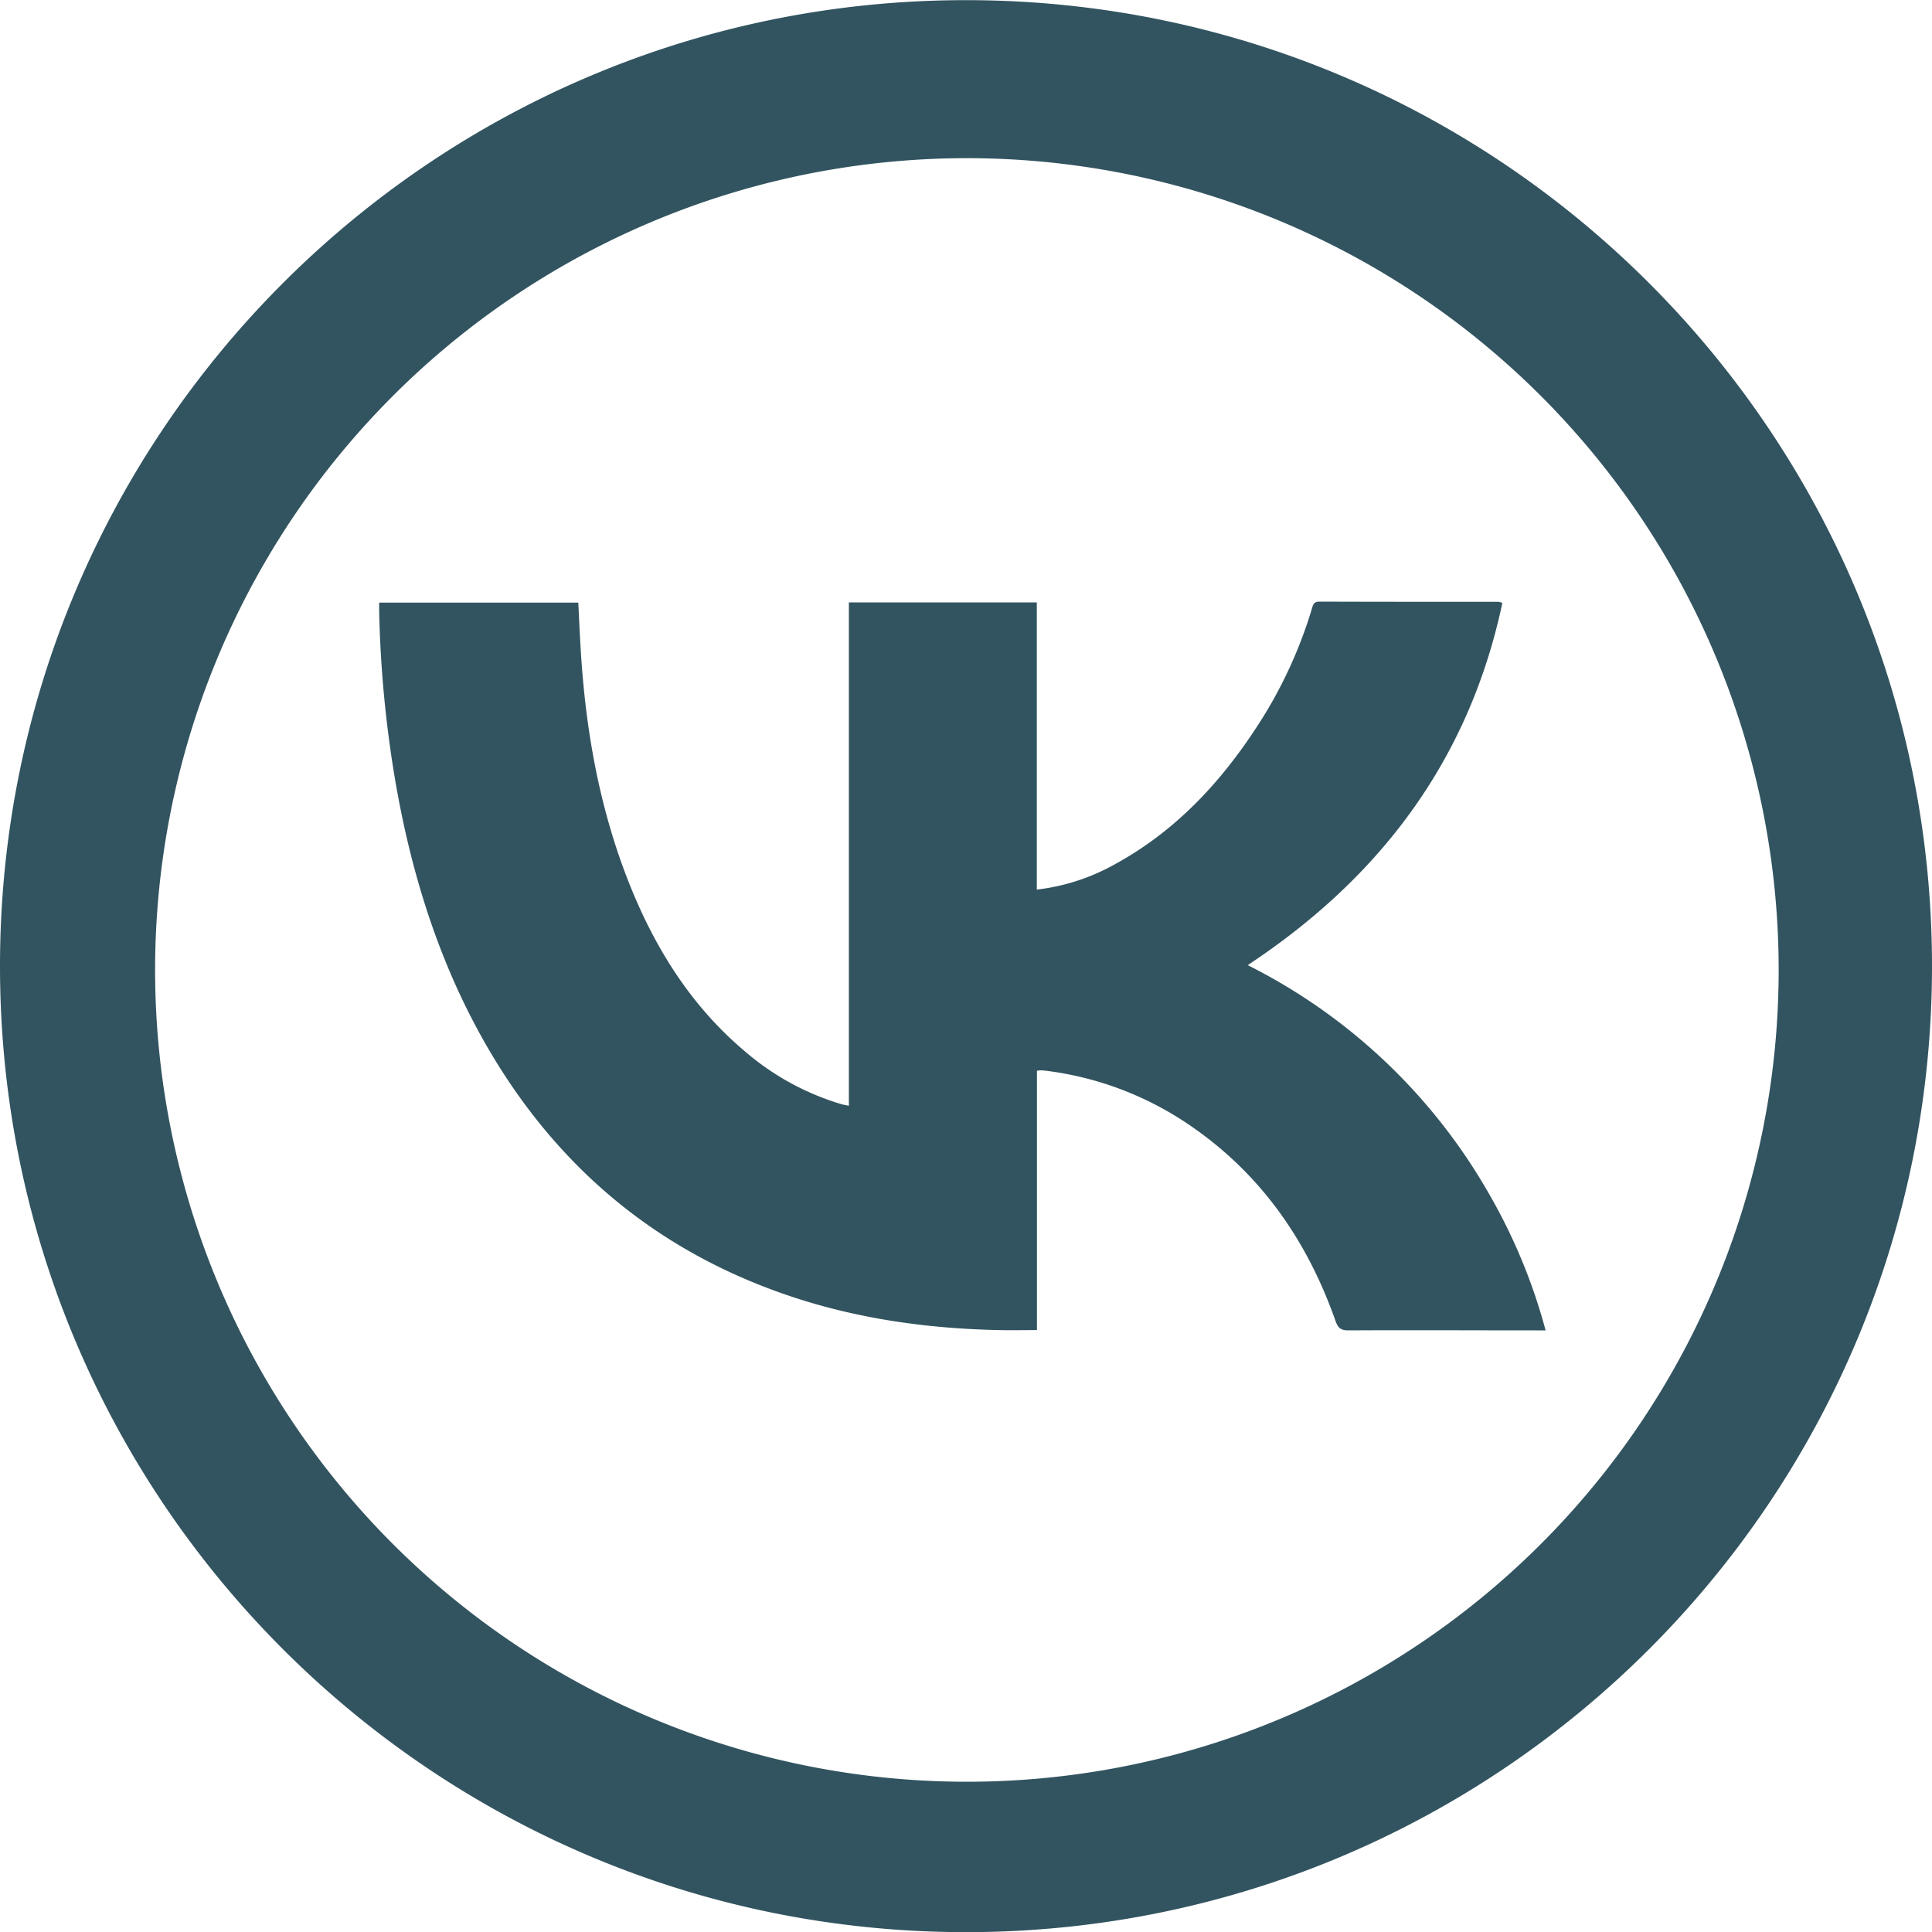
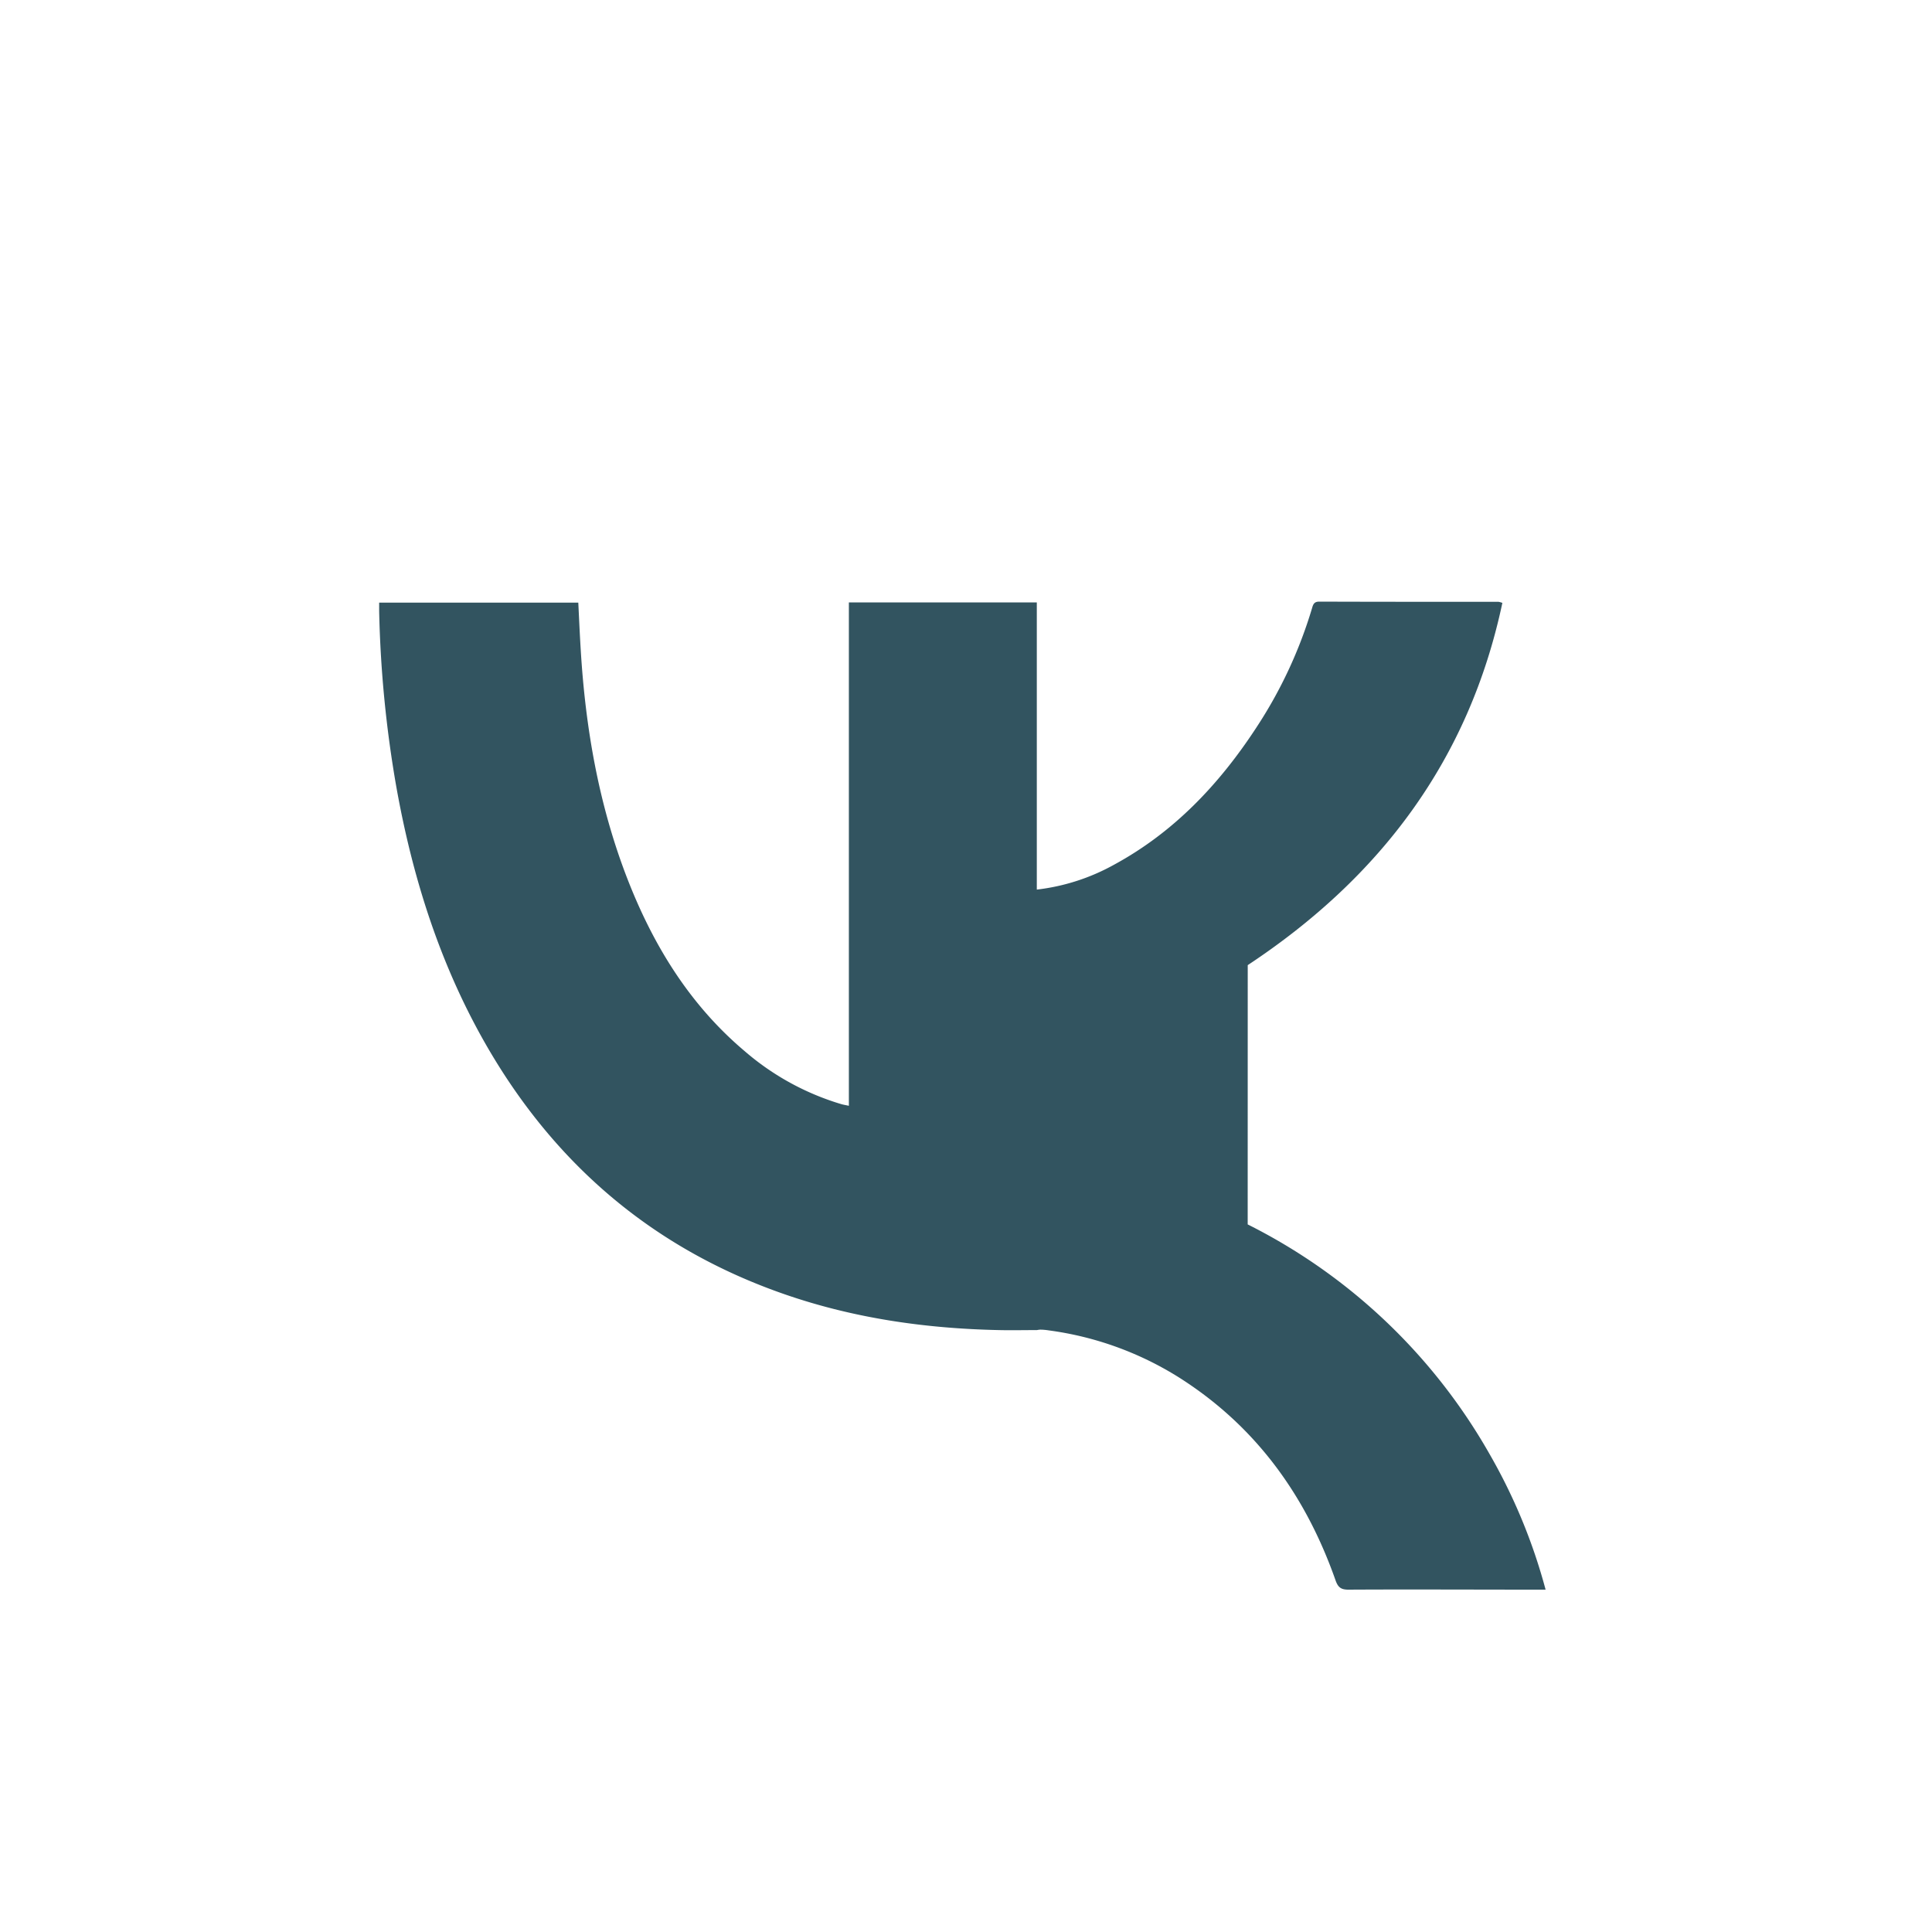
<svg xmlns="http://www.w3.org/2000/svg" width="40" height="40" fill="none" viewBox="0 0 40 40">
  <g fill="#325460" clip-path="url(#a)">
-     <path d="M20 .003c-11.045 0-20 8.955-20 20s8.955 20 20 20 20-8.954 20-20-8.954-20-20-20Zm11.936 31.93A16.807 16.807 0 1 1 8.192 8.14a16.807 16.807 0 0 1 23.744 23.793Z" />
-     <path d="M25.833 19.982c2.747-1.816 4.582-4.25 5.272-7.5a.492.492 0 0 0-.078-.022c-1.238 0-2.476 0-3.714-.004-.105 0-.126.056-.148.134a9.367 9.367 0 0 1-1.152 2.471c-.766 1.172-1.703 2.166-2.946 2.841a4.313 4.313 0 0 1-1.601.516v-5.946h-3.891v10.422c-.06-.013-.106-.02-.15-.032a5.43 5.43 0 0 1-2.013-1.104c-1.145-.968-1.898-2.206-2.432-3.588-.586-1.52-.86-3.104-.957-4.723-.02-.322-.034-.644-.05-.97H7.85v.173a23.97 23.97 0 0 0 .355 3.638c.333 1.866.895 3.655 1.84 5.312 1.427 2.5 3.48 4.256 6.21 5.2 1.432.495 2.913.706 4.424.738.257.006.515 0 .79 0V22.17a.466.466 0 0 1 .066-.009c.06 0 .119.006.177.015.955.127 1.87.457 2.687.968 1.594 1.006 2.633 2.446 3.252 4.207.052.148.115.194.271.193 1.29-.007 2.578 0 3.873 0H32a11.67 11.67 0 0 0-1.16-2.807 11.875 11.875 0 0 0-5.008-4.755Z" />
+     <path d="M25.833 19.982c2.747-1.816 4.582-4.25 5.272-7.5a.492.492 0 0 0-.078-.022c-1.238 0-2.476 0-3.714-.004-.105 0-.126.056-.148.134a9.367 9.367 0 0 1-1.152 2.471c-.766 1.172-1.703 2.166-2.946 2.841a4.313 4.313 0 0 1-1.601.516v-5.946h-3.891v10.422c-.06-.013-.106-.02-.15-.032a5.43 5.43 0 0 1-2.013-1.104c-1.145-.968-1.898-2.206-2.432-3.588-.586-1.52-.86-3.104-.957-4.723-.02-.322-.034-.644-.05-.97H7.85v.173a23.97 23.97 0 0 0 .355 3.638c.333 1.866.895 3.655 1.84 5.312 1.427 2.5 3.48 4.256 6.21 5.2 1.432.495 2.913.706 4.424.738.257.006.515 0 .79 0a.466.466 0 0 1 .066-.009c.06 0 .119.006.177.015.955.127 1.87.457 2.687.968 1.594 1.006 2.633 2.446 3.252 4.207.052.148.115.194.271.193 1.29-.007 2.578 0 3.873 0H32a11.67 11.67 0 0 0-1.16-2.807 11.875 11.875 0 0 0-5.008-4.755Z" />
  </g>
  <defs>
    <clipPath id="a">
      <path fill="#fff" d="M0 0h40v40H0z" />
    </clipPath>
  </defs>
</svg>